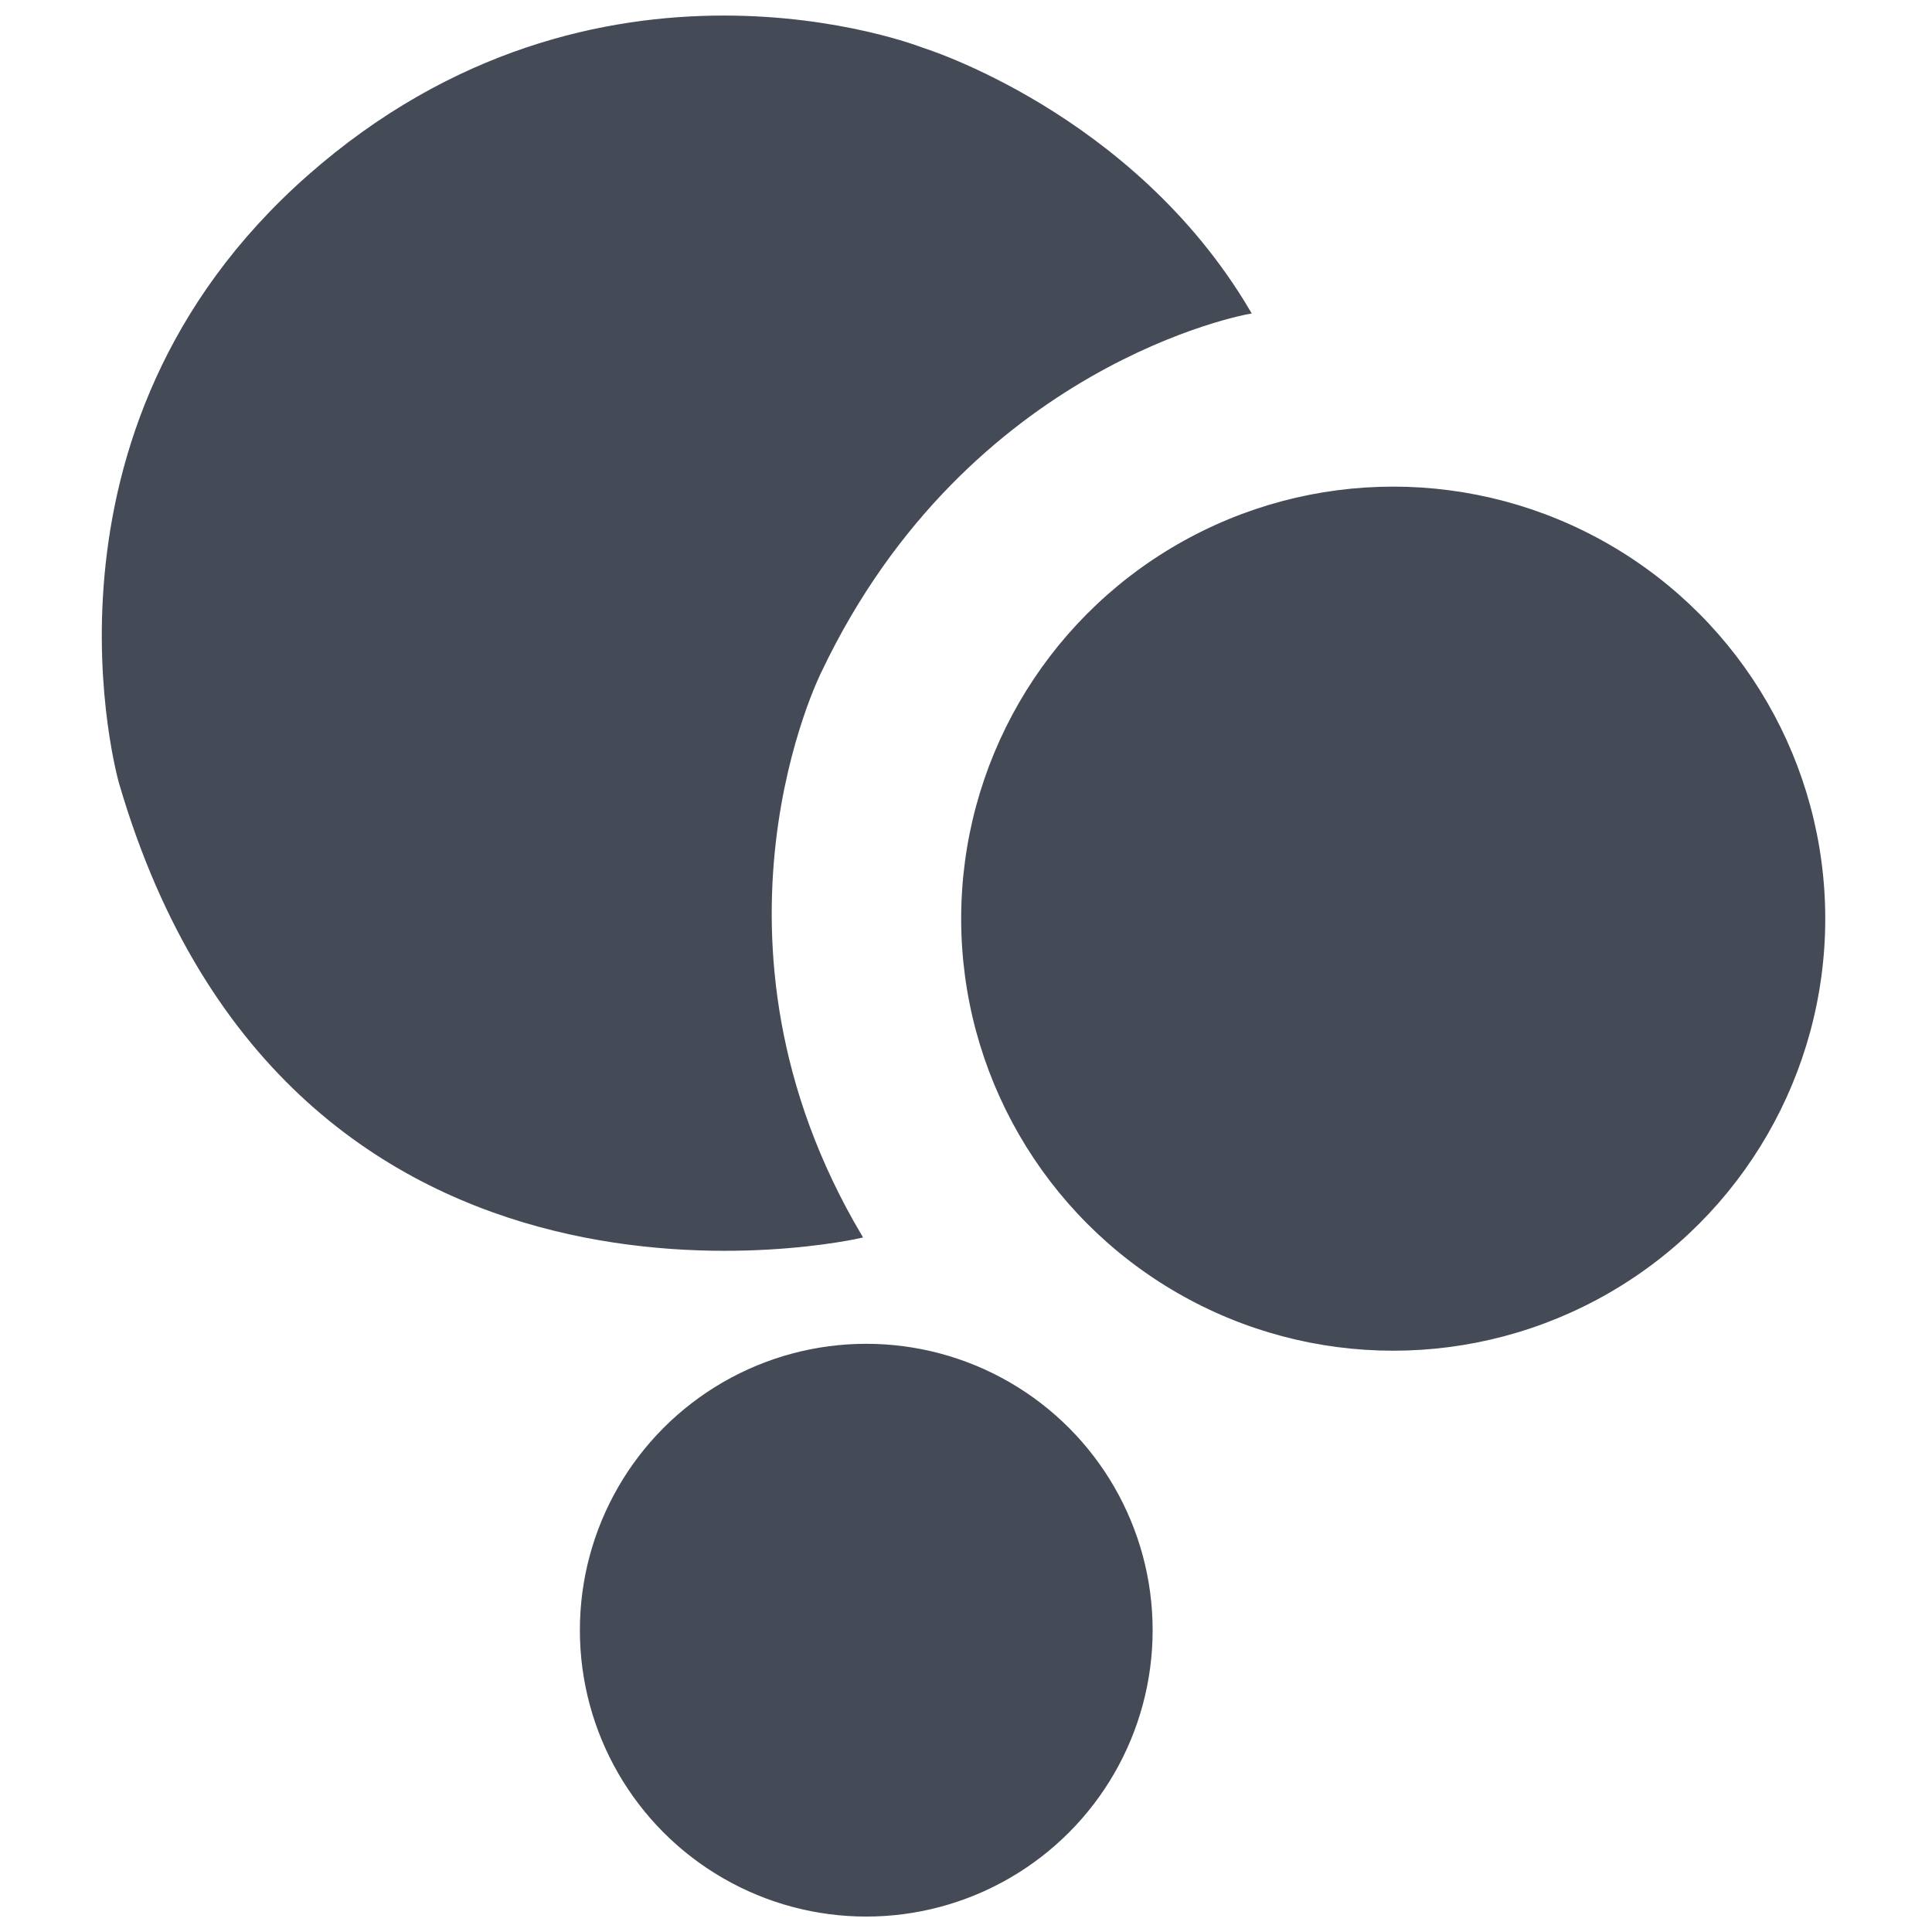
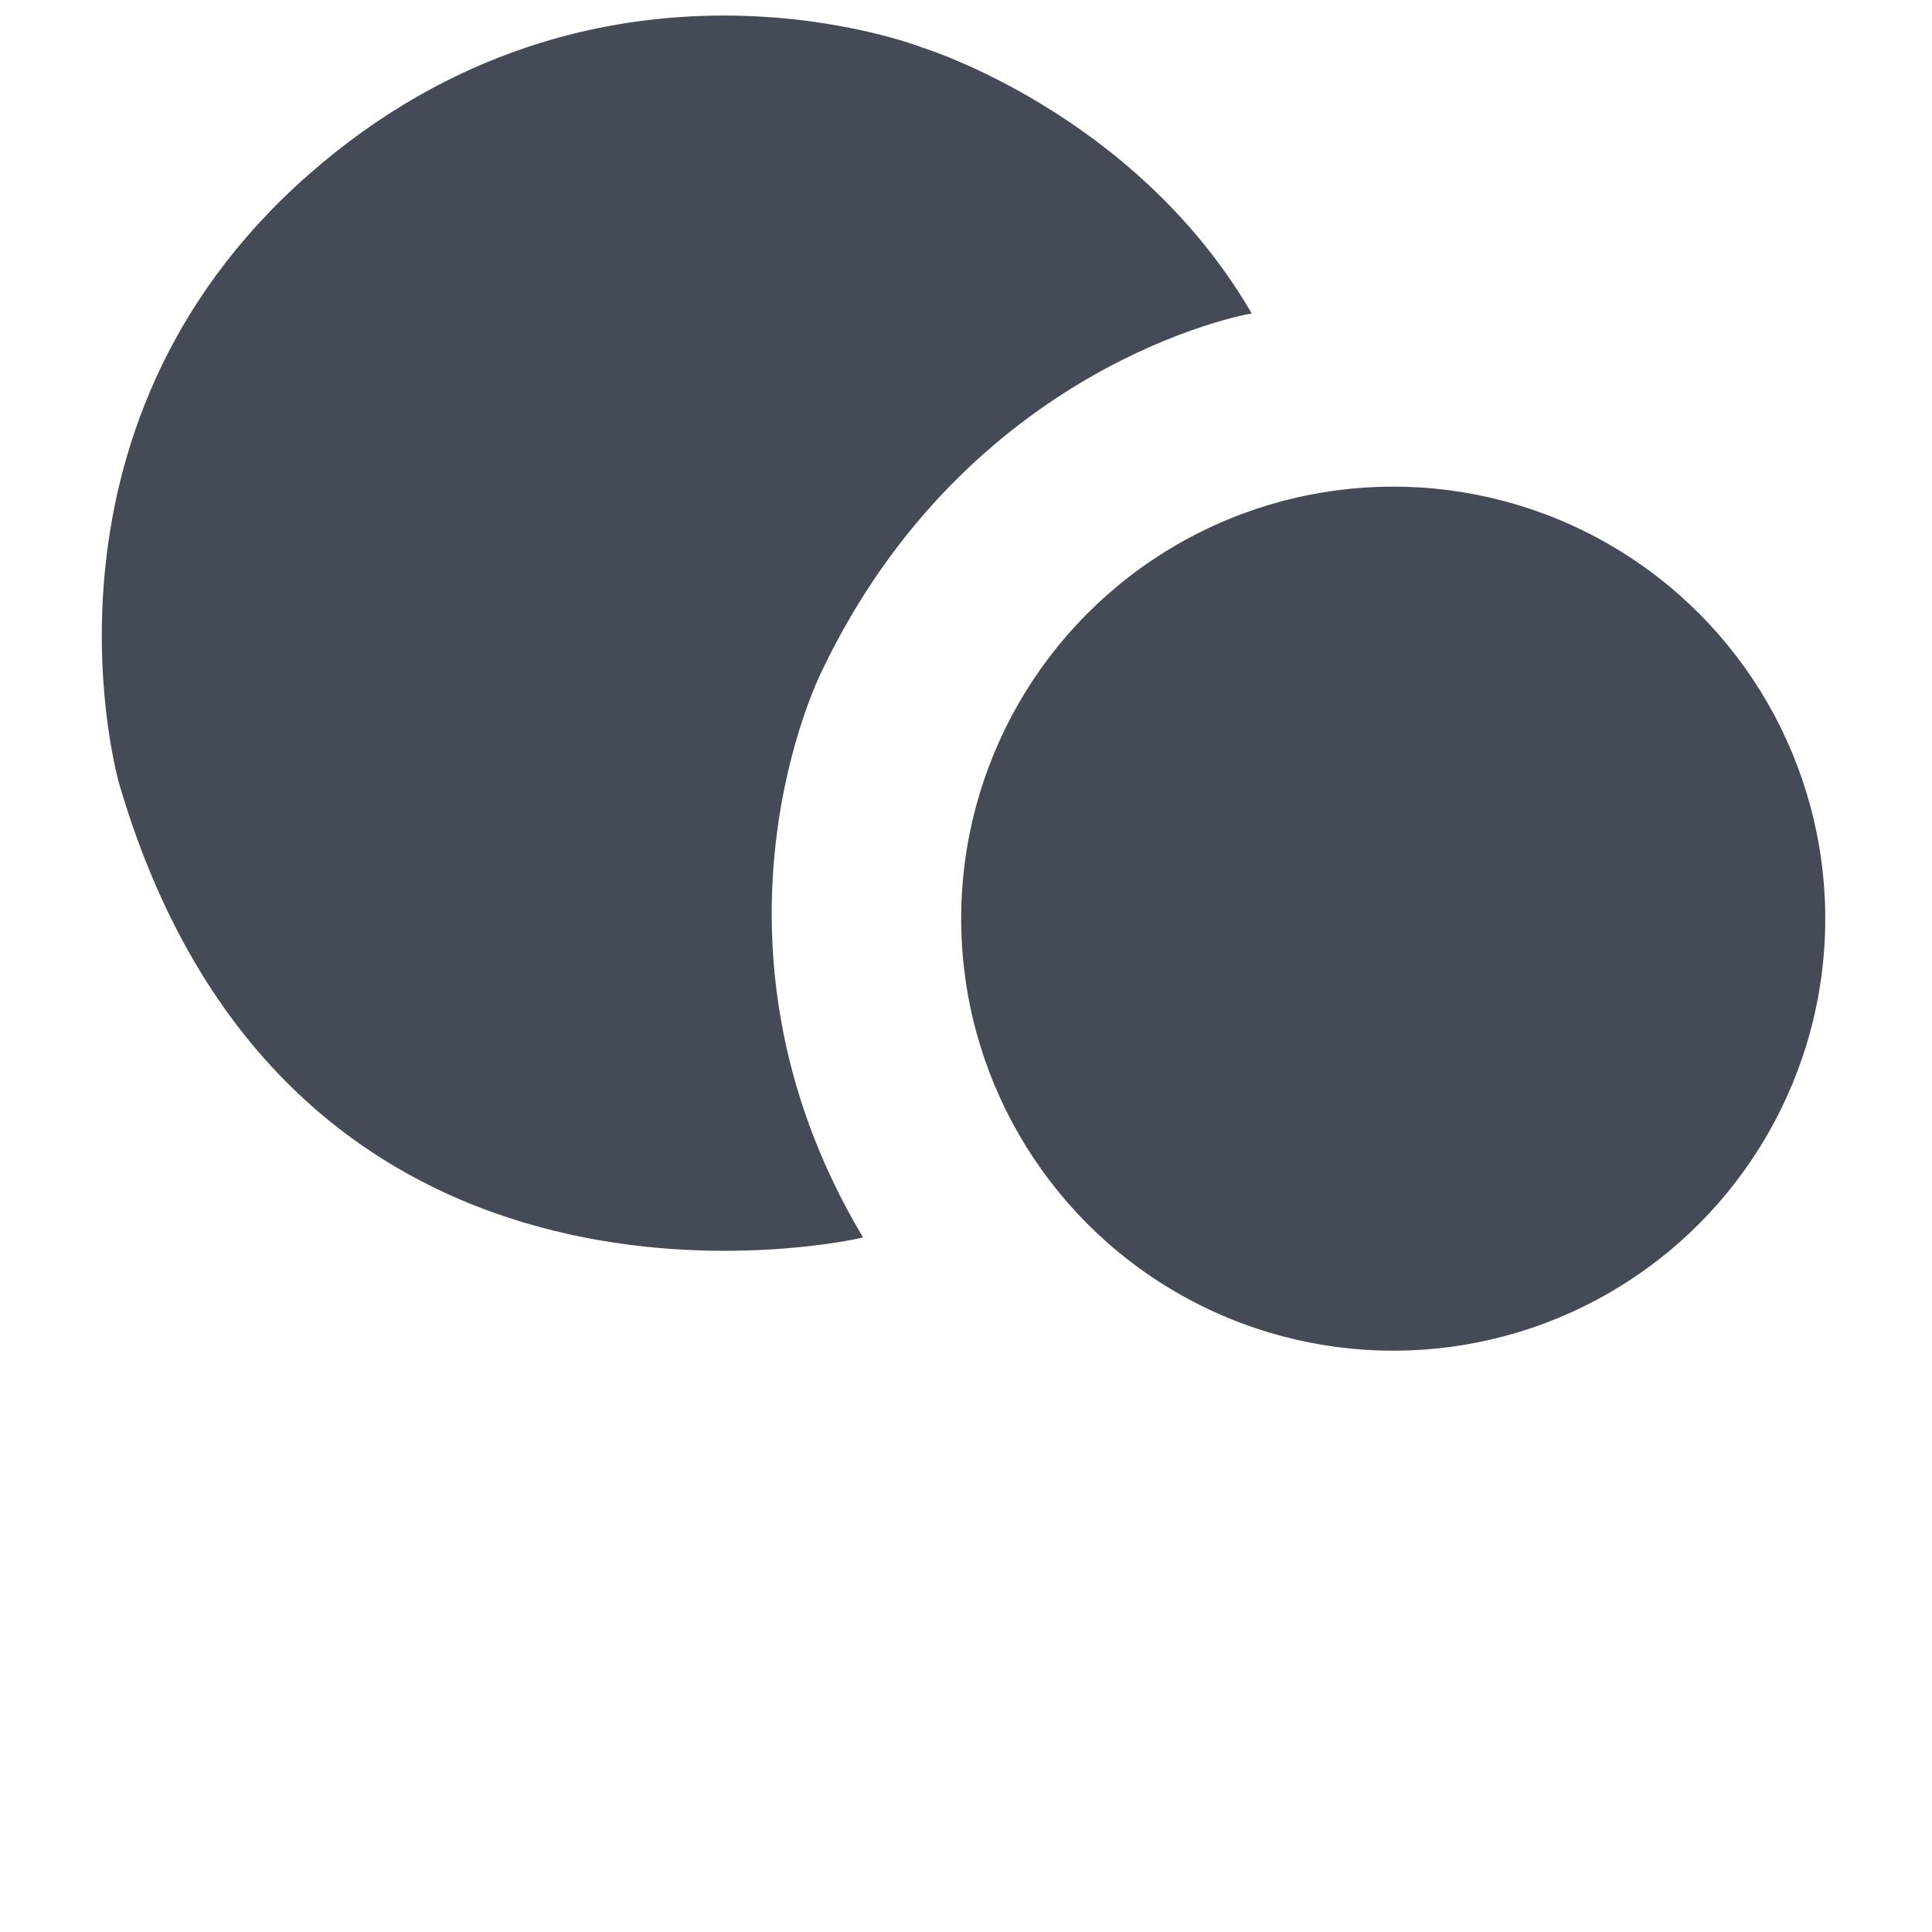
<svg xmlns="http://www.w3.org/2000/svg" viewBox="0 0 500 500">
  <g>
    <path style="stroke: #454a57; fill: #454a57;" d="M 323.153 80.757 C 323.153 80.757 250.312 93.475 212.157 173.638 C 212.157 173.638 177.011 243.039 222.579 319.923 C 222.579 319.923 75.527 354.016 31.289 202.586 C 31.289 202.586 5.086 111.803 79.951 45.786 C 154.816 -20.231 238.527 12.778 238.527 12.778 C 238.527 12.778 292.974 29.452 323.153 80.757 Z" />
    <ellipse style="fill: #454a57; stroke: #454a57;" cx="360.563" cy="237.75" rx="111.312" ry="111.312" />
-     <ellipse style="stroke: #454a57; fill: #454a57;" cx="224.187" cy="421.89" rx="73.615" ry="73.615" />
  </g>
</svg>